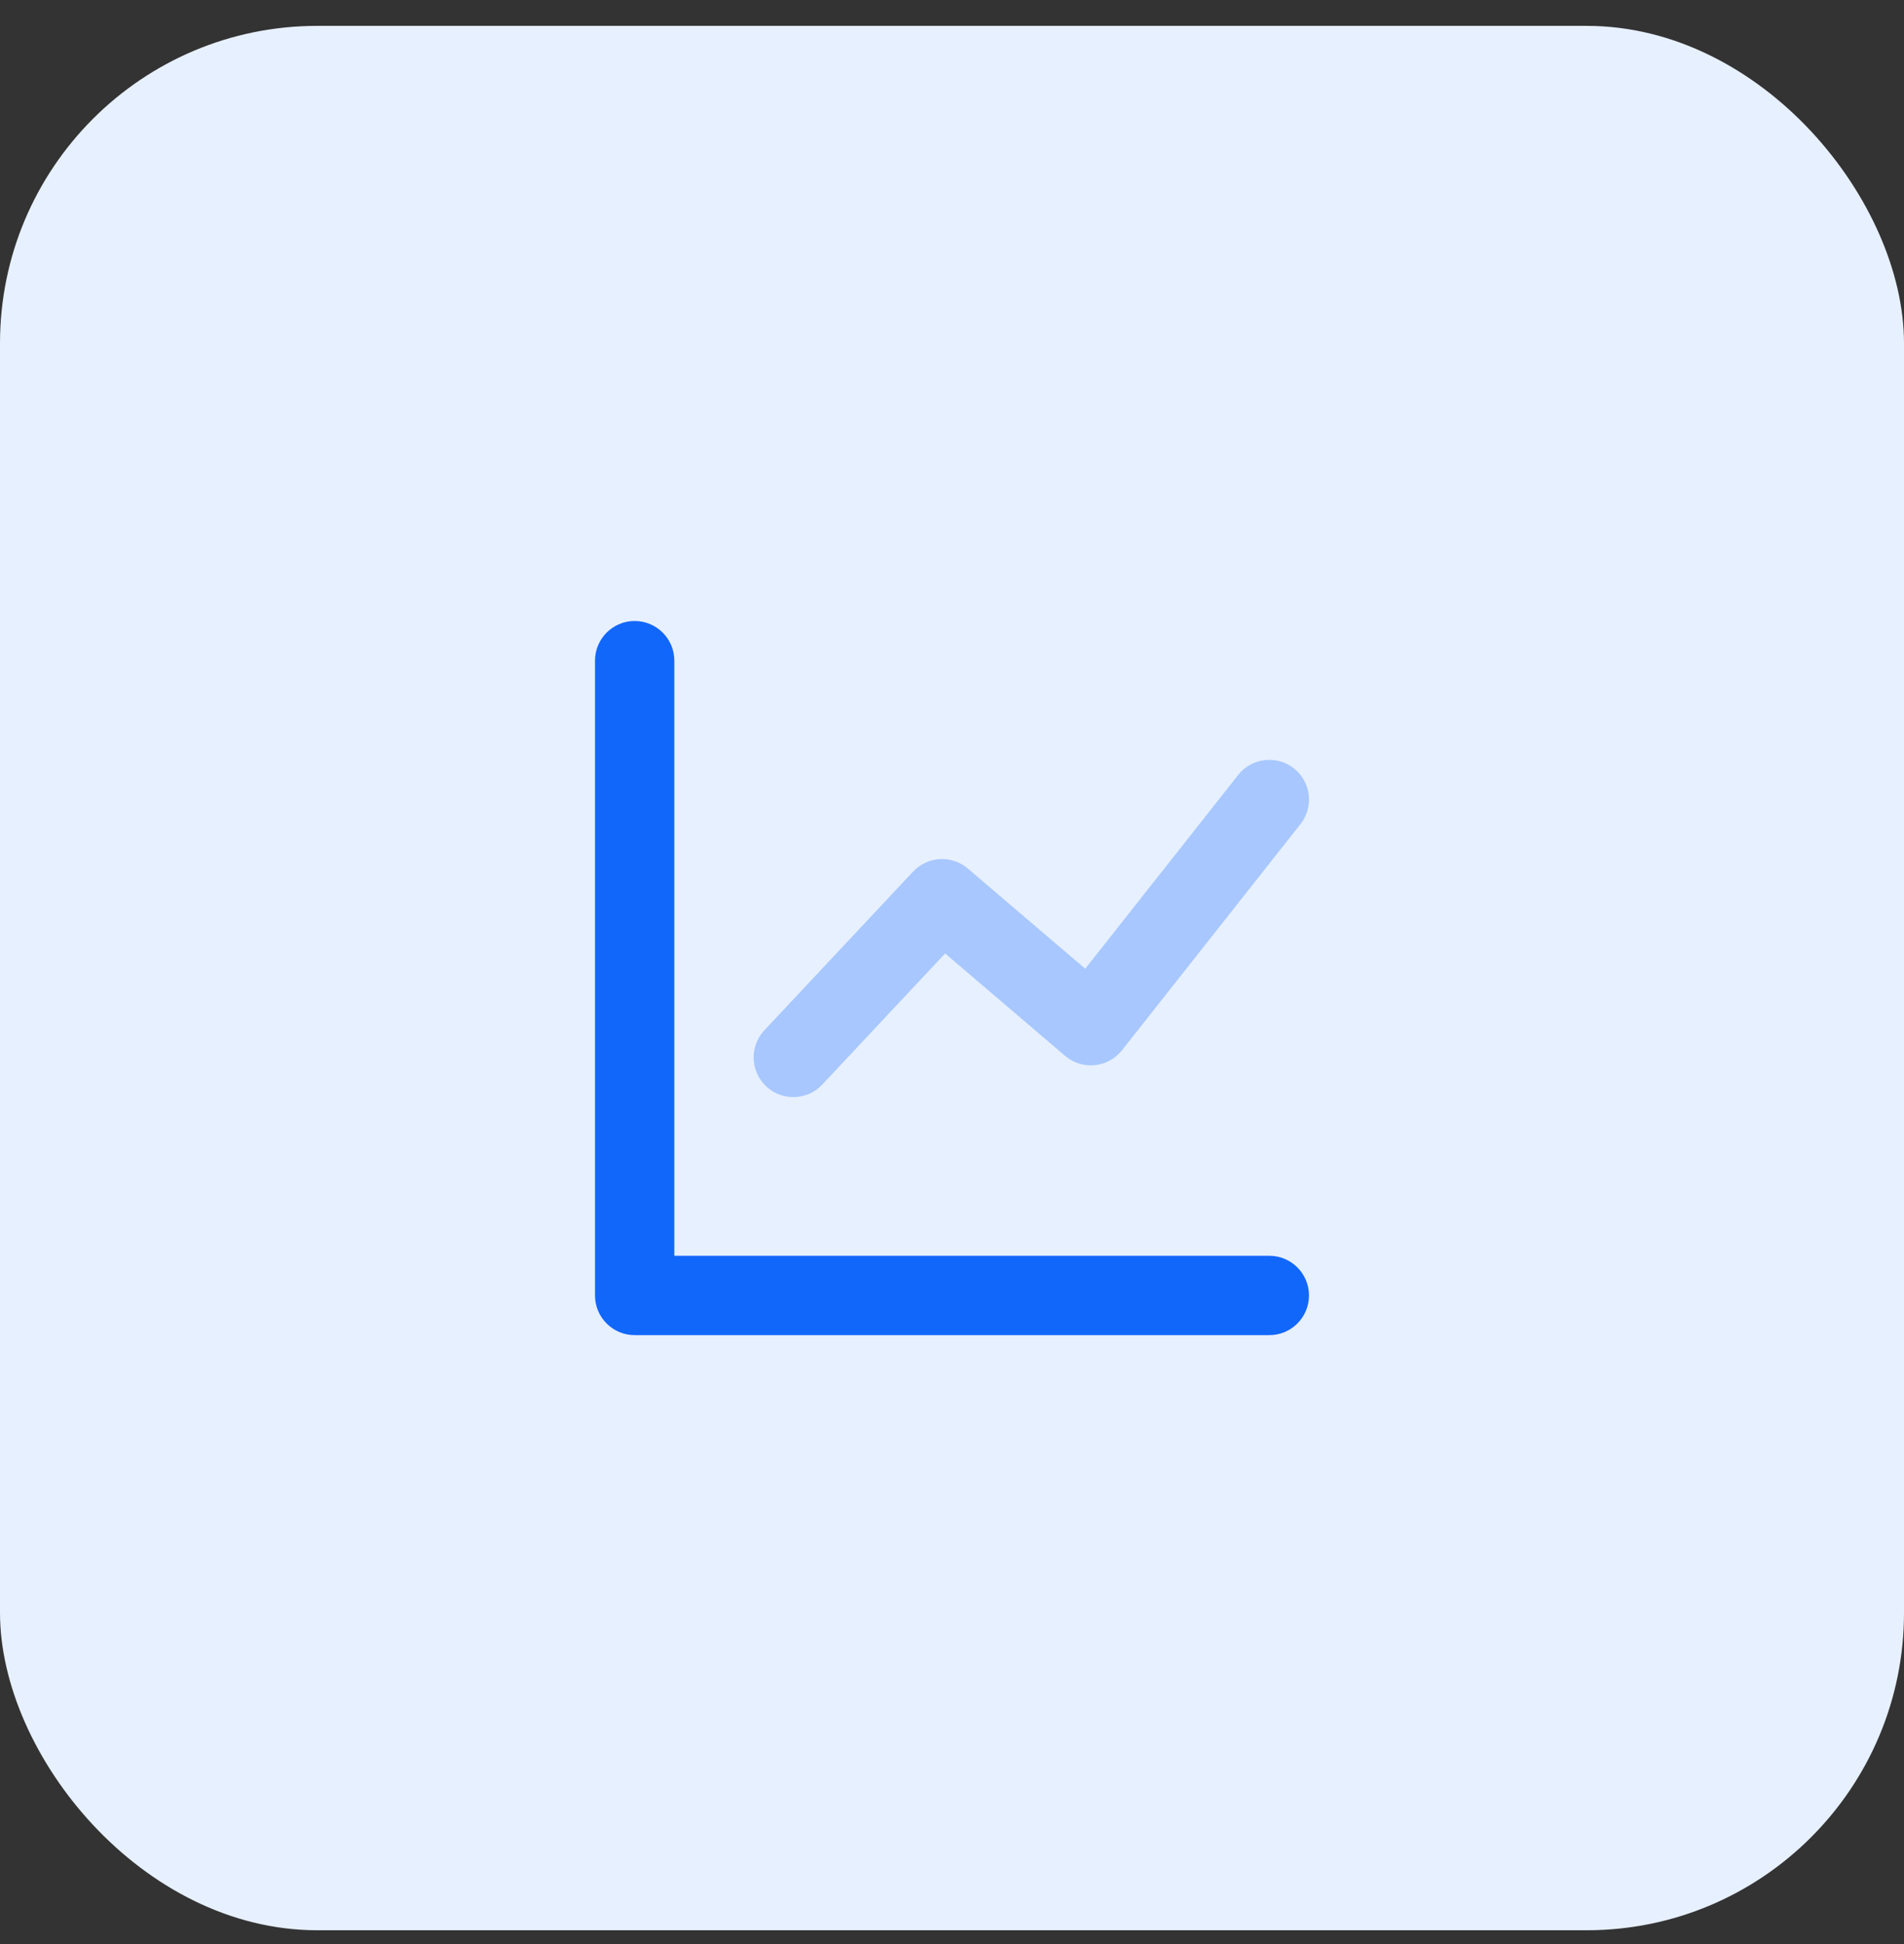
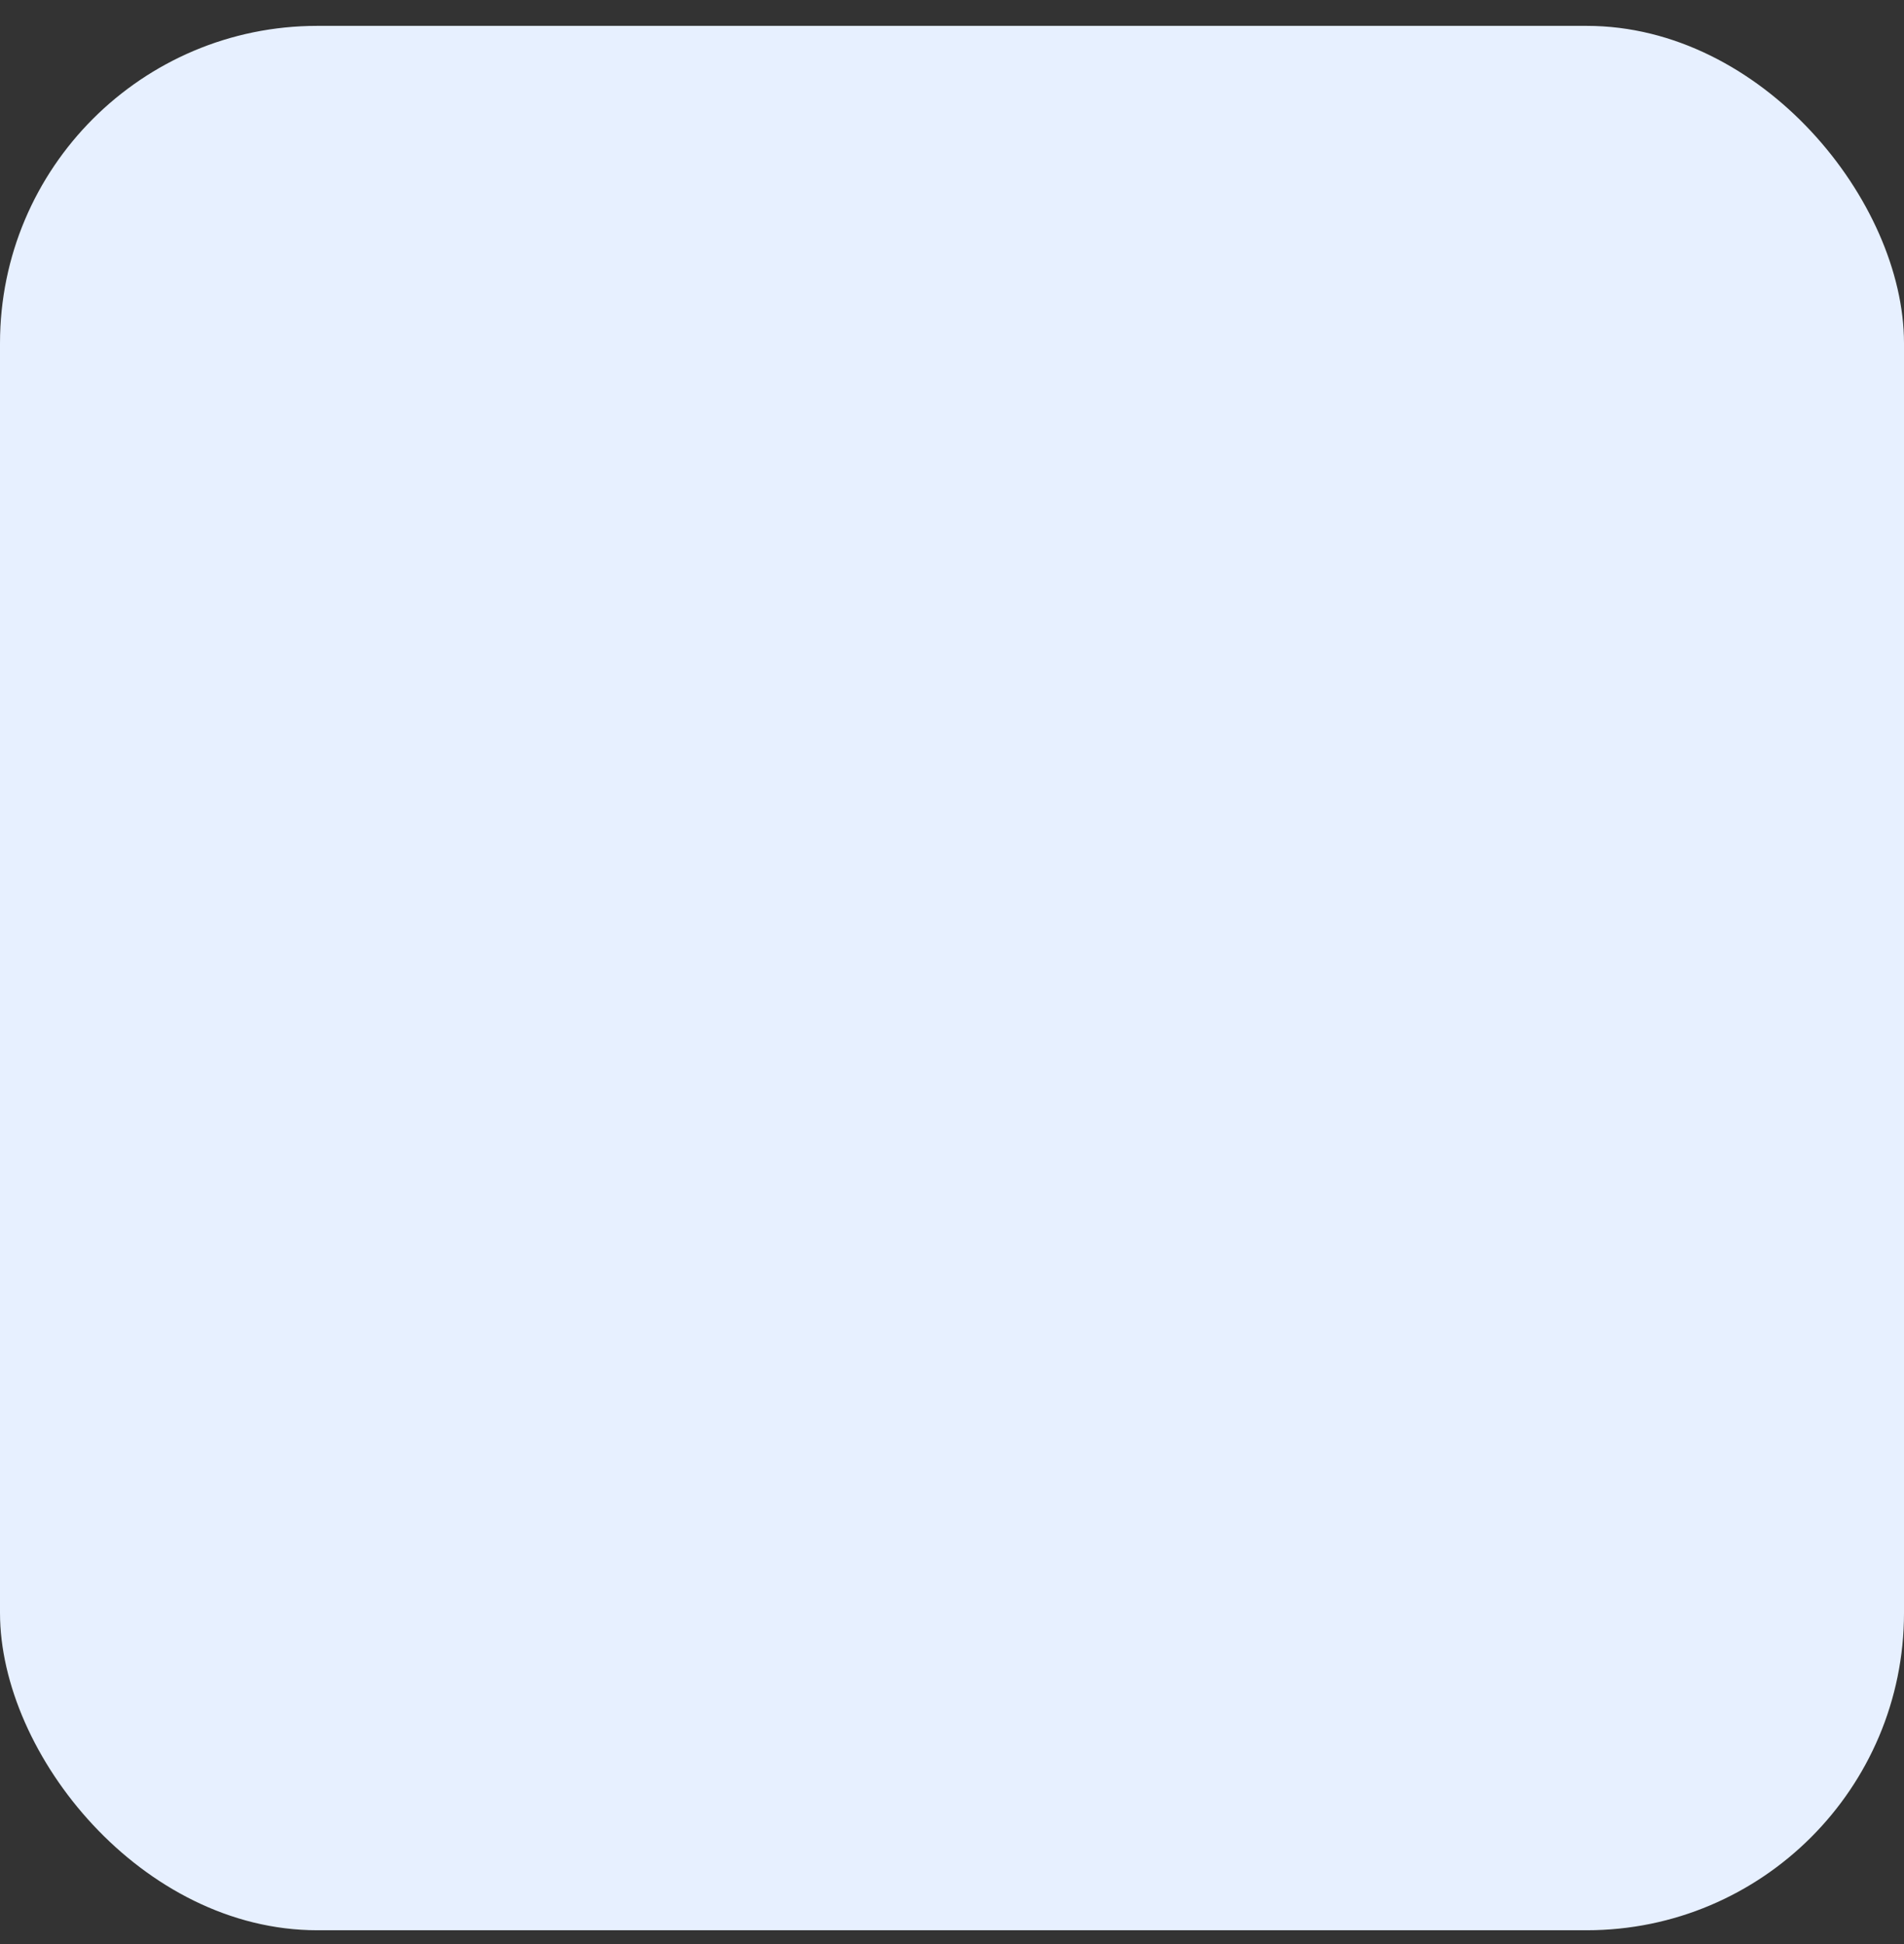
<svg xmlns="http://www.w3.org/2000/svg" width="48" height="49" viewBox="0 0 48 49" fill="none">
  <rect x="0" y="0" width="48" height="49" fill="#333333" stroke="none" />
  <rect y="0.652" width="48" height="48" rx="8" fill="#E7F0FF" />
-   <path d="M17 31.652H32C32.552 31.652 33 32.1 33 32.652C33 33.204 32.552 33.652 32 33.652H16C15.448 33.652 15 33.204 15 32.652V16.652C15 16.1 15.448 15.652 16 15.652C16.552 15.652 17 16.1 17 16.652V31.652Z" fill="#1267FB" />
-   <path opacity="0.3" d="M20.73 27.336C20.352 27.739 19.719 27.759 19.316 27.382C18.913 27.004 18.893 26.371 19.27 25.968L23.02 21.968C23.386 21.578 23.993 21.545 24.399 21.892L27.359 24.417L31.215 19.532C31.557 19.099 32.186 19.025 32.62 19.367C33.053 19.709 33.127 20.338 32.785 20.772L28.285 26.472C27.933 26.917 27.282 26.981 26.851 26.613L23.827 24.032L20.73 27.336Z" fill="#1267FB" />
</svg>